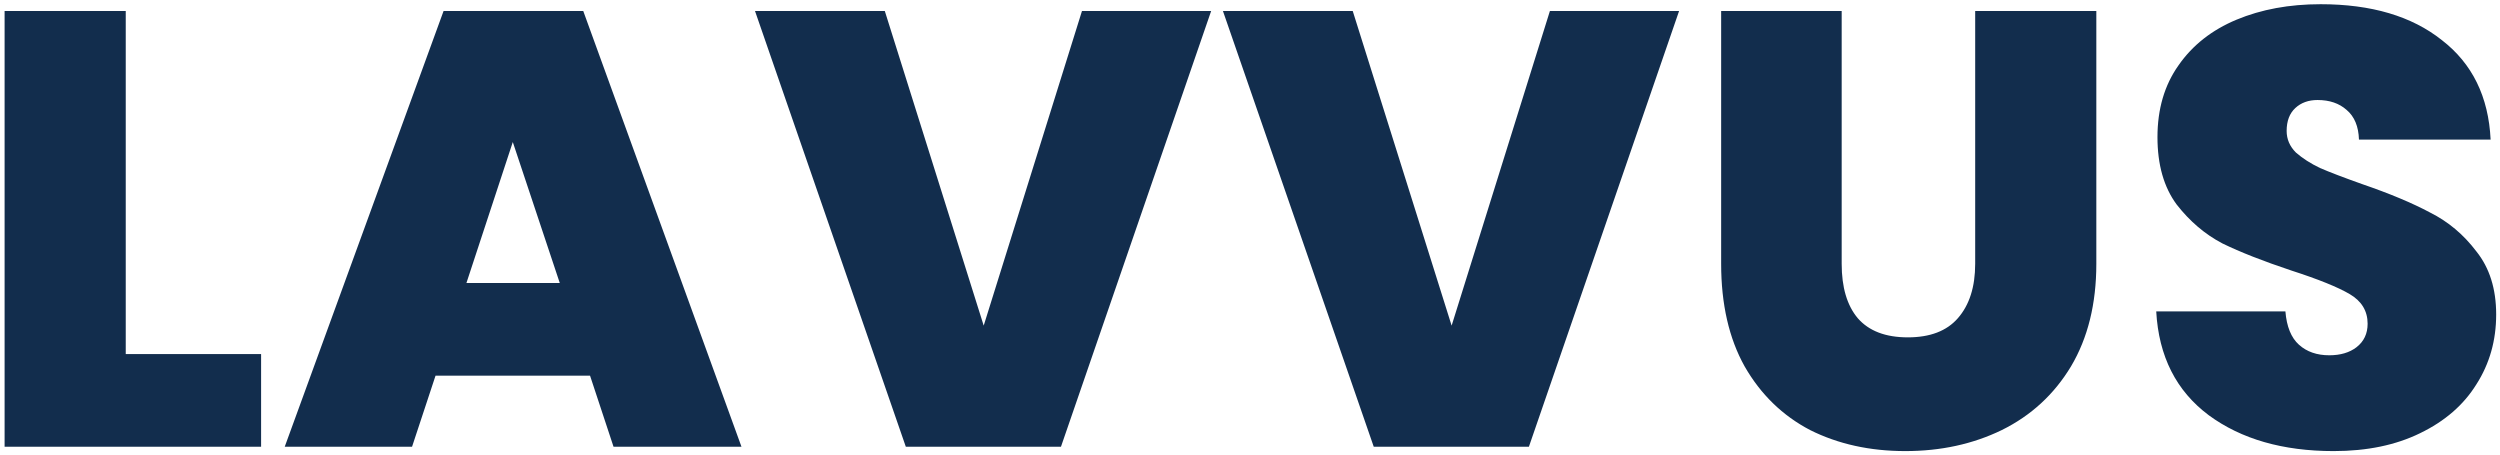
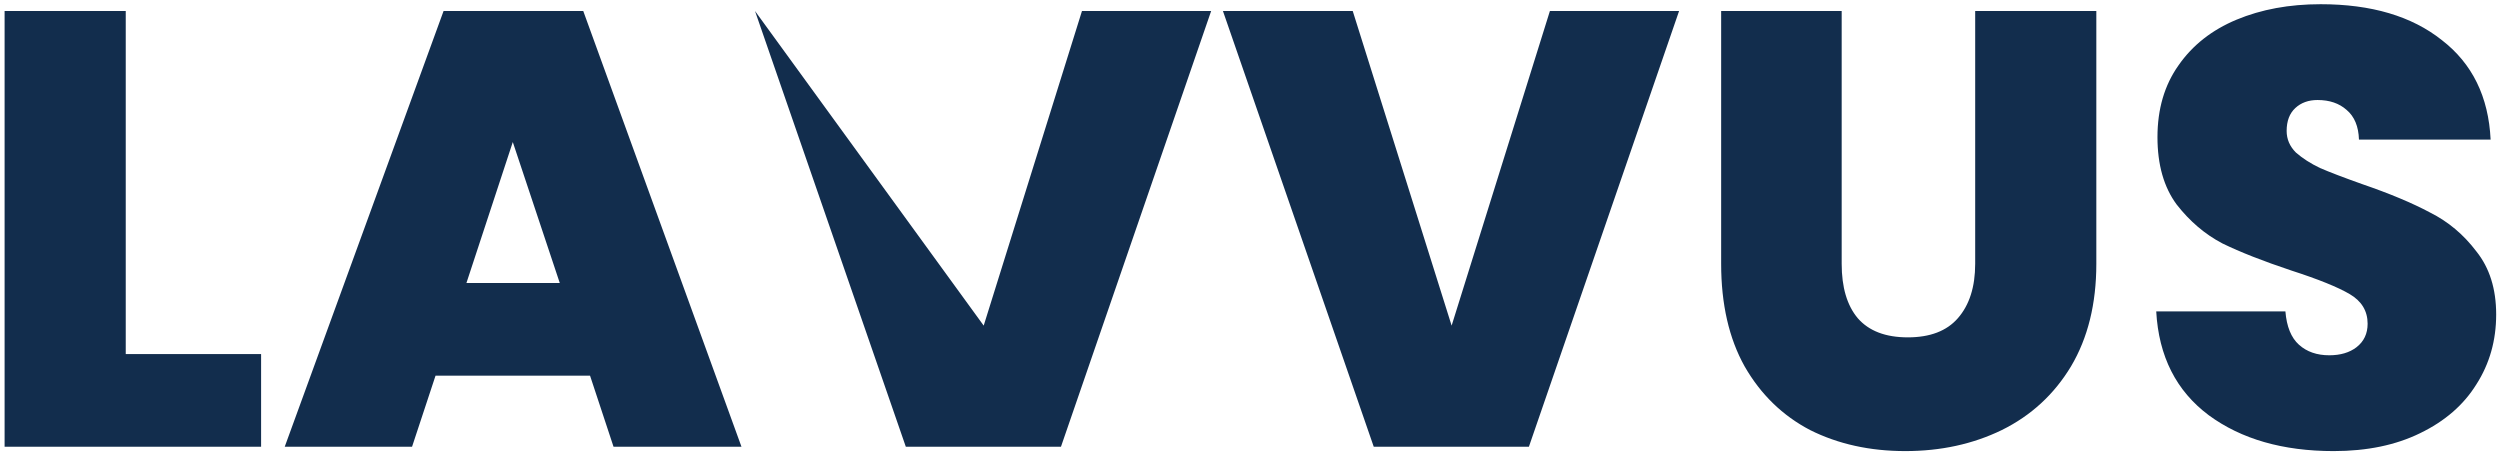
<svg xmlns="http://www.w3.org/2000/svg" width="412" height="75" viewBox="0 0 412 75" fill="none">
-   <path d="M20.722 58.347H43.029V73.626H0.758V1.815H20.722V58.347ZM97.24 61.912H71.775L67.905 73.626H46.922L73.1 1.815H96.12L122.196 73.626H101.111L97.24 61.912ZM92.249 46.633L84.508 23.409L76.868 46.633H92.249ZM199.597 1.815L174.846 73.626H149.279L124.425 1.815H145.816L162.113 53.661L178.309 1.815H199.597ZM276.712 1.815L251.961 73.626H226.394L201.54 1.815H222.93L239.228 53.661L255.424 1.815H276.712ZM303.509 1.815V43.475C303.509 47.346 304.391 50.334 306.157 52.439C307.991 54.544 310.741 55.597 314.408 55.597C318.075 55.597 320.825 54.544 322.658 52.439C324.56 50.266 325.51 47.278 325.51 43.475V1.815H345.475V43.475C345.475 50.062 344.083 55.698 341.299 60.384C338.514 65.002 334.712 68.499 329.89 70.876C325.137 73.184 319.84 74.339 314 74.339C308.16 74.339 302.932 73.184 298.314 70.876C293.764 68.499 290.165 65.002 287.517 60.384C284.936 55.766 283.646 50.13 283.646 43.475V1.815H303.509ZM384.58 74.339C376.228 74.339 369.369 72.37 364.005 68.431C358.64 64.424 355.754 58.72 355.347 51.319H376.635C376.839 53.831 377.586 55.664 378.876 56.819C380.166 57.973 381.83 58.55 383.867 58.55C385.701 58.55 387.195 58.109 388.349 57.226C389.571 56.276 390.183 54.985 390.183 53.356C390.183 51.251 389.198 49.621 387.229 48.466C385.259 47.312 382.068 46.022 377.654 44.596C372.968 43.034 369.165 41.54 366.246 40.114C363.393 38.62 360.881 36.481 358.708 33.697C356.603 30.845 355.55 27.144 355.55 22.594C355.55 17.976 356.705 14.038 359.013 10.778C361.322 7.451 364.514 4.938 368.588 3.241C372.663 1.543 377.28 0.694 382.441 0.694C390.794 0.694 397.449 2.663 402.406 6.602C407.431 10.473 410.113 15.939 410.453 23.002H388.757C388.689 20.828 388.01 19.199 386.719 18.112C385.497 17.026 383.901 16.482 381.932 16.482C380.438 16.482 379.216 16.924 378.265 17.807C377.314 18.689 376.839 19.946 376.839 21.575C376.839 22.933 377.348 24.122 378.367 25.14C379.453 26.091 380.778 26.94 382.339 27.687C383.901 28.366 386.21 29.249 389.266 30.335C393.816 31.897 397.55 33.459 400.47 35.021C403.458 36.515 406.005 38.654 408.11 41.438C410.283 44.154 411.369 47.617 411.369 51.828C411.369 56.106 410.283 59.943 408.11 63.338C406.005 66.733 402.915 69.415 398.841 71.385C394.834 73.354 390.081 74.339 384.58 74.339Z" fill="#122D4D" />
+   <path d="M20.722 58.347H43.029V73.626H0.758V1.815H20.722V58.347ZM97.24 61.912H71.775L67.905 73.626H46.922L73.1 1.815H96.12L122.196 73.626H101.111L97.24 61.912ZM92.249 46.633L84.508 23.409L76.868 46.633H92.249ZM199.597 1.815L174.846 73.626H149.279L124.425 1.815L162.113 53.661L178.309 1.815H199.597ZM276.712 1.815L251.961 73.626H226.394L201.54 1.815H222.93L239.228 53.661L255.424 1.815H276.712ZM303.509 1.815V43.475C303.509 47.346 304.391 50.334 306.157 52.439C307.991 54.544 310.741 55.597 314.408 55.597C318.075 55.597 320.825 54.544 322.658 52.439C324.56 50.266 325.51 47.278 325.51 43.475V1.815H345.475V43.475C345.475 50.062 344.083 55.698 341.299 60.384C338.514 65.002 334.712 68.499 329.89 70.876C325.137 73.184 319.84 74.339 314 74.339C308.16 74.339 302.932 73.184 298.314 70.876C293.764 68.499 290.165 65.002 287.517 60.384C284.936 55.766 283.646 50.13 283.646 43.475V1.815H303.509ZM384.58 74.339C376.228 74.339 369.369 72.37 364.005 68.431C358.64 64.424 355.754 58.72 355.347 51.319H376.635C376.839 53.831 377.586 55.664 378.876 56.819C380.166 57.973 381.83 58.55 383.867 58.55C385.701 58.55 387.195 58.109 388.349 57.226C389.571 56.276 390.183 54.985 390.183 53.356C390.183 51.251 389.198 49.621 387.229 48.466C385.259 47.312 382.068 46.022 377.654 44.596C372.968 43.034 369.165 41.54 366.246 40.114C363.393 38.62 360.881 36.481 358.708 33.697C356.603 30.845 355.55 27.144 355.55 22.594C355.55 17.976 356.705 14.038 359.013 10.778C361.322 7.451 364.514 4.938 368.588 3.241C372.663 1.543 377.28 0.694 382.441 0.694C390.794 0.694 397.449 2.663 402.406 6.602C407.431 10.473 410.113 15.939 410.453 23.002H388.757C388.689 20.828 388.01 19.199 386.719 18.112C385.497 17.026 383.901 16.482 381.932 16.482C380.438 16.482 379.216 16.924 378.265 17.807C377.314 18.689 376.839 19.946 376.839 21.575C376.839 22.933 377.348 24.122 378.367 25.14C379.453 26.091 380.778 26.94 382.339 27.687C383.901 28.366 386.21 29.249 389.266 30.335C393.816 31.897 397.55 33.459 400.47 35.021C403.458 36.515 406.005 38.654 408.11 41.438C410.283 44.154 411.369 47.617 411.369 51.828C411.369 56.106 410.283 59.943 408.11 63.338C406.005 66.733 402.915 69.415 398.841 71.385C394.834 73.354 390.081 74.339 384.58 74.339Z" fill="#122D4D" />
</svg>